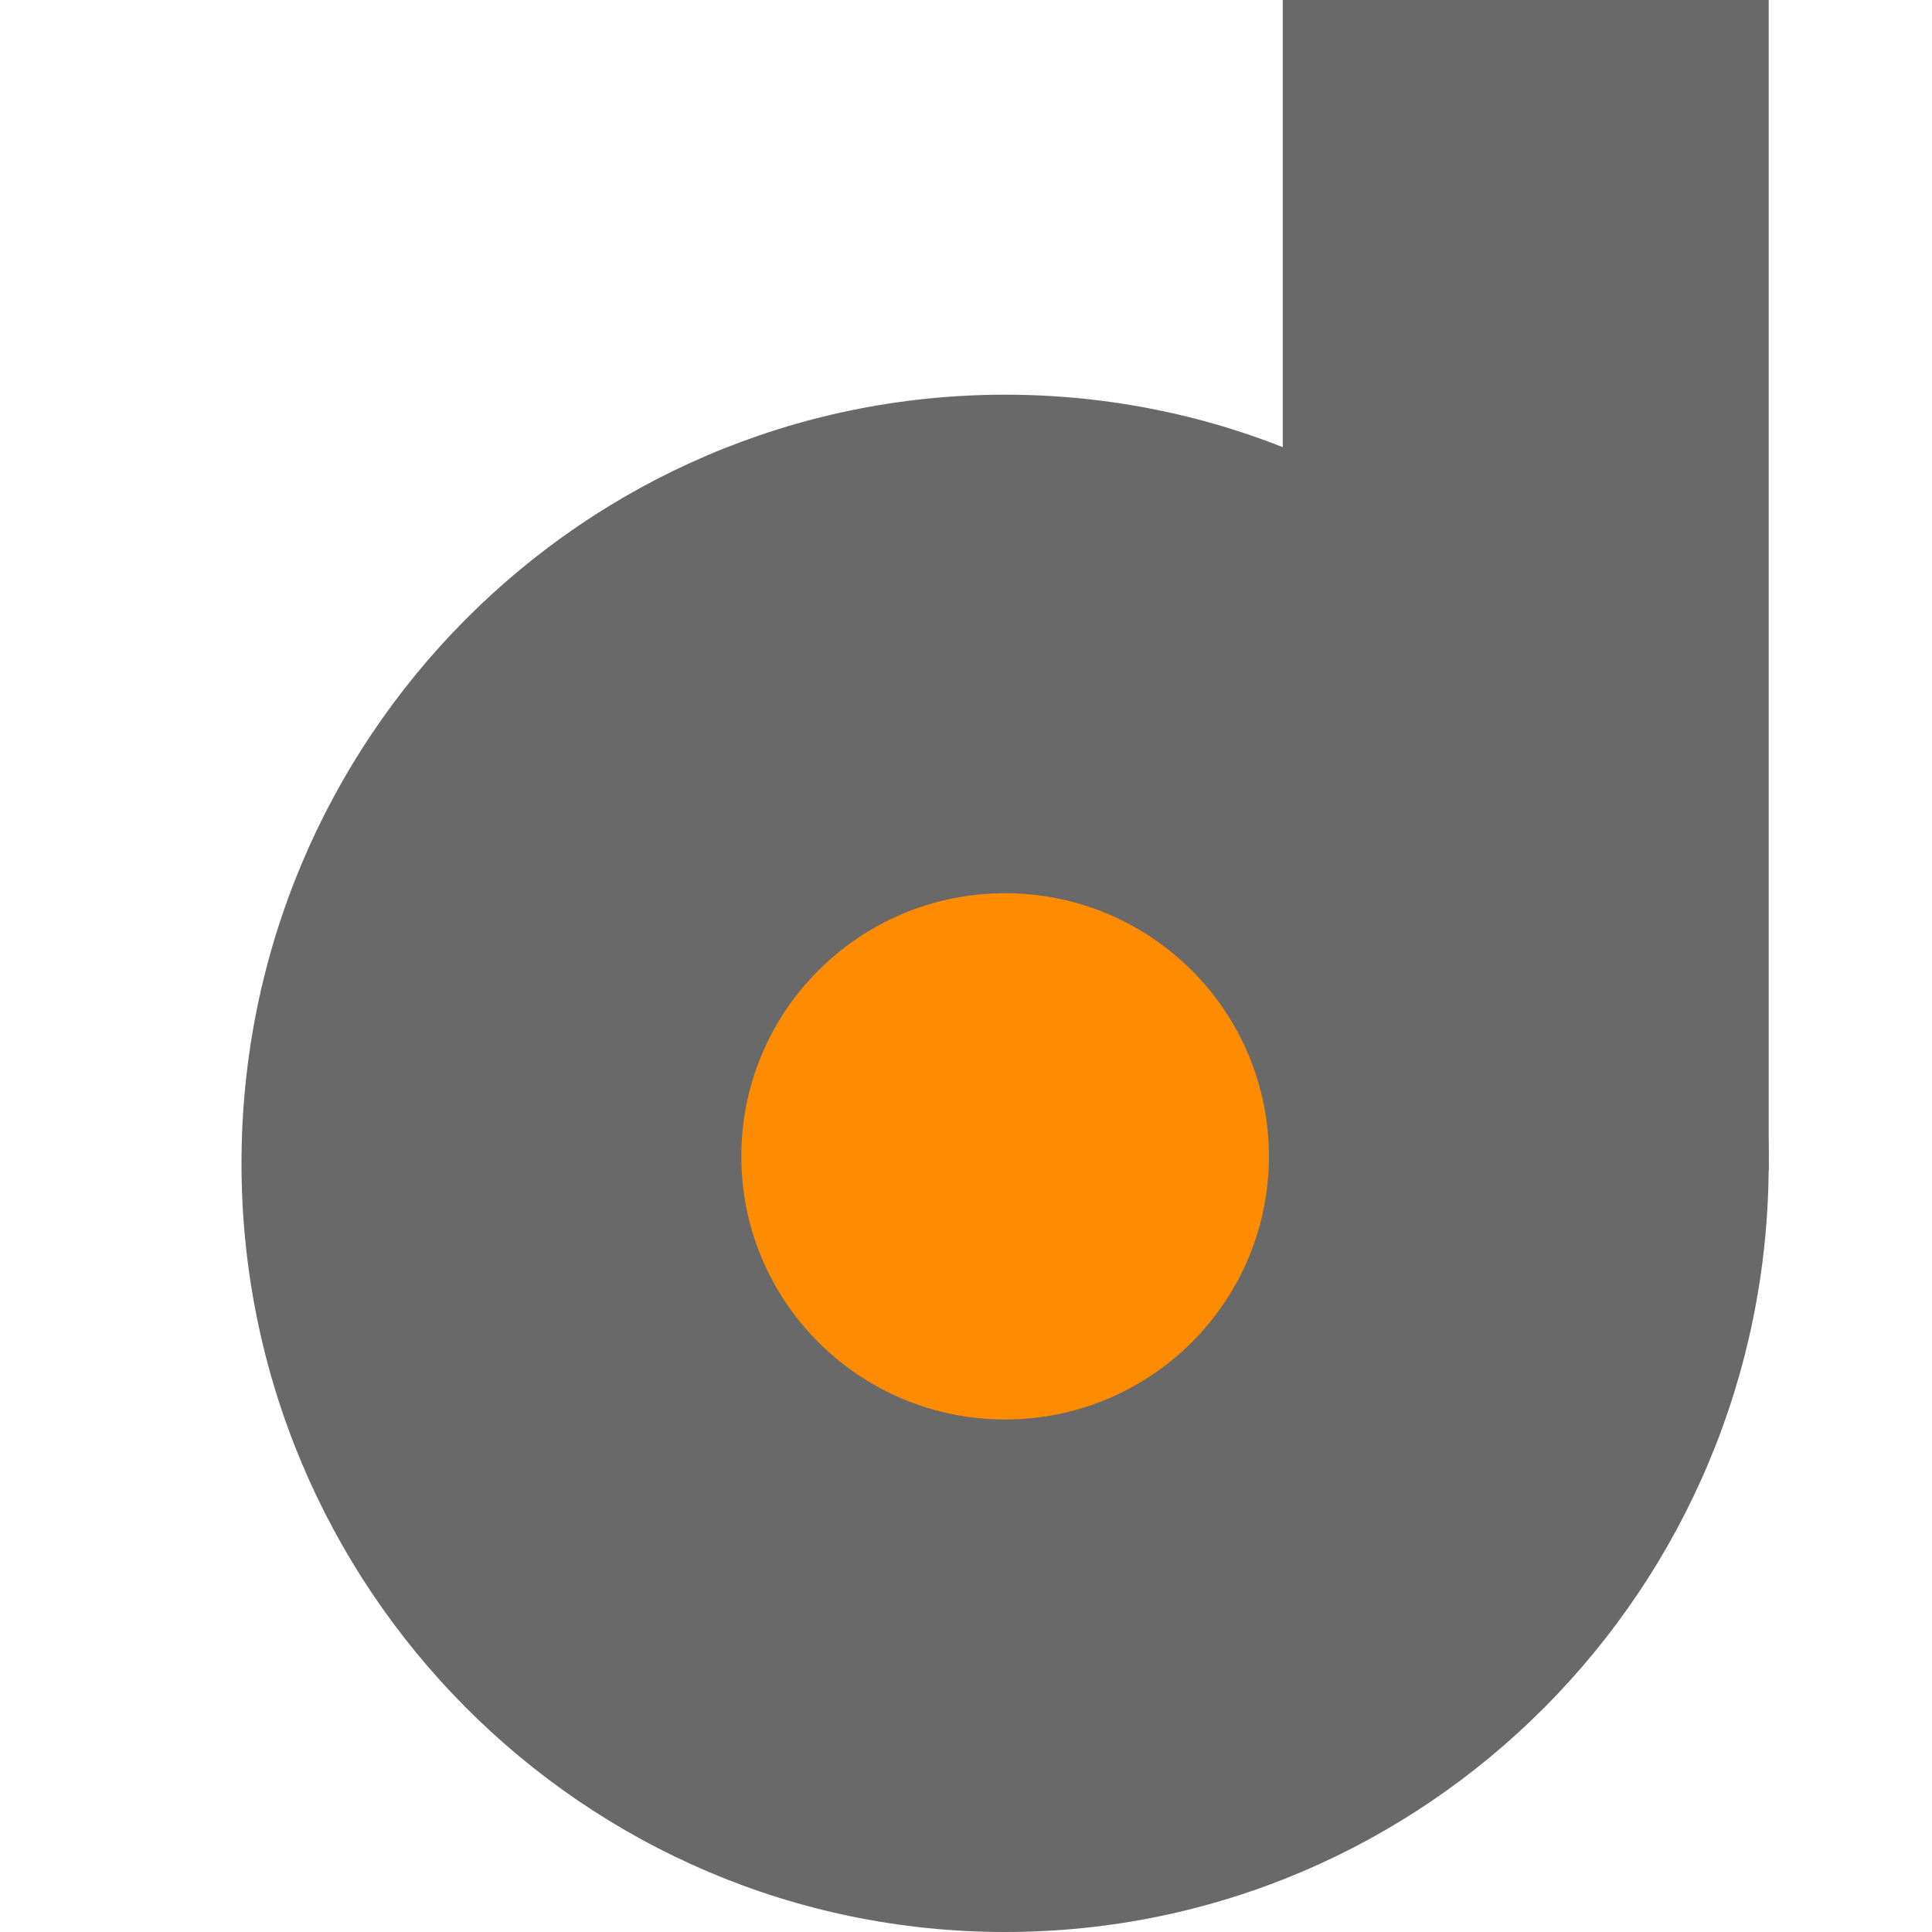
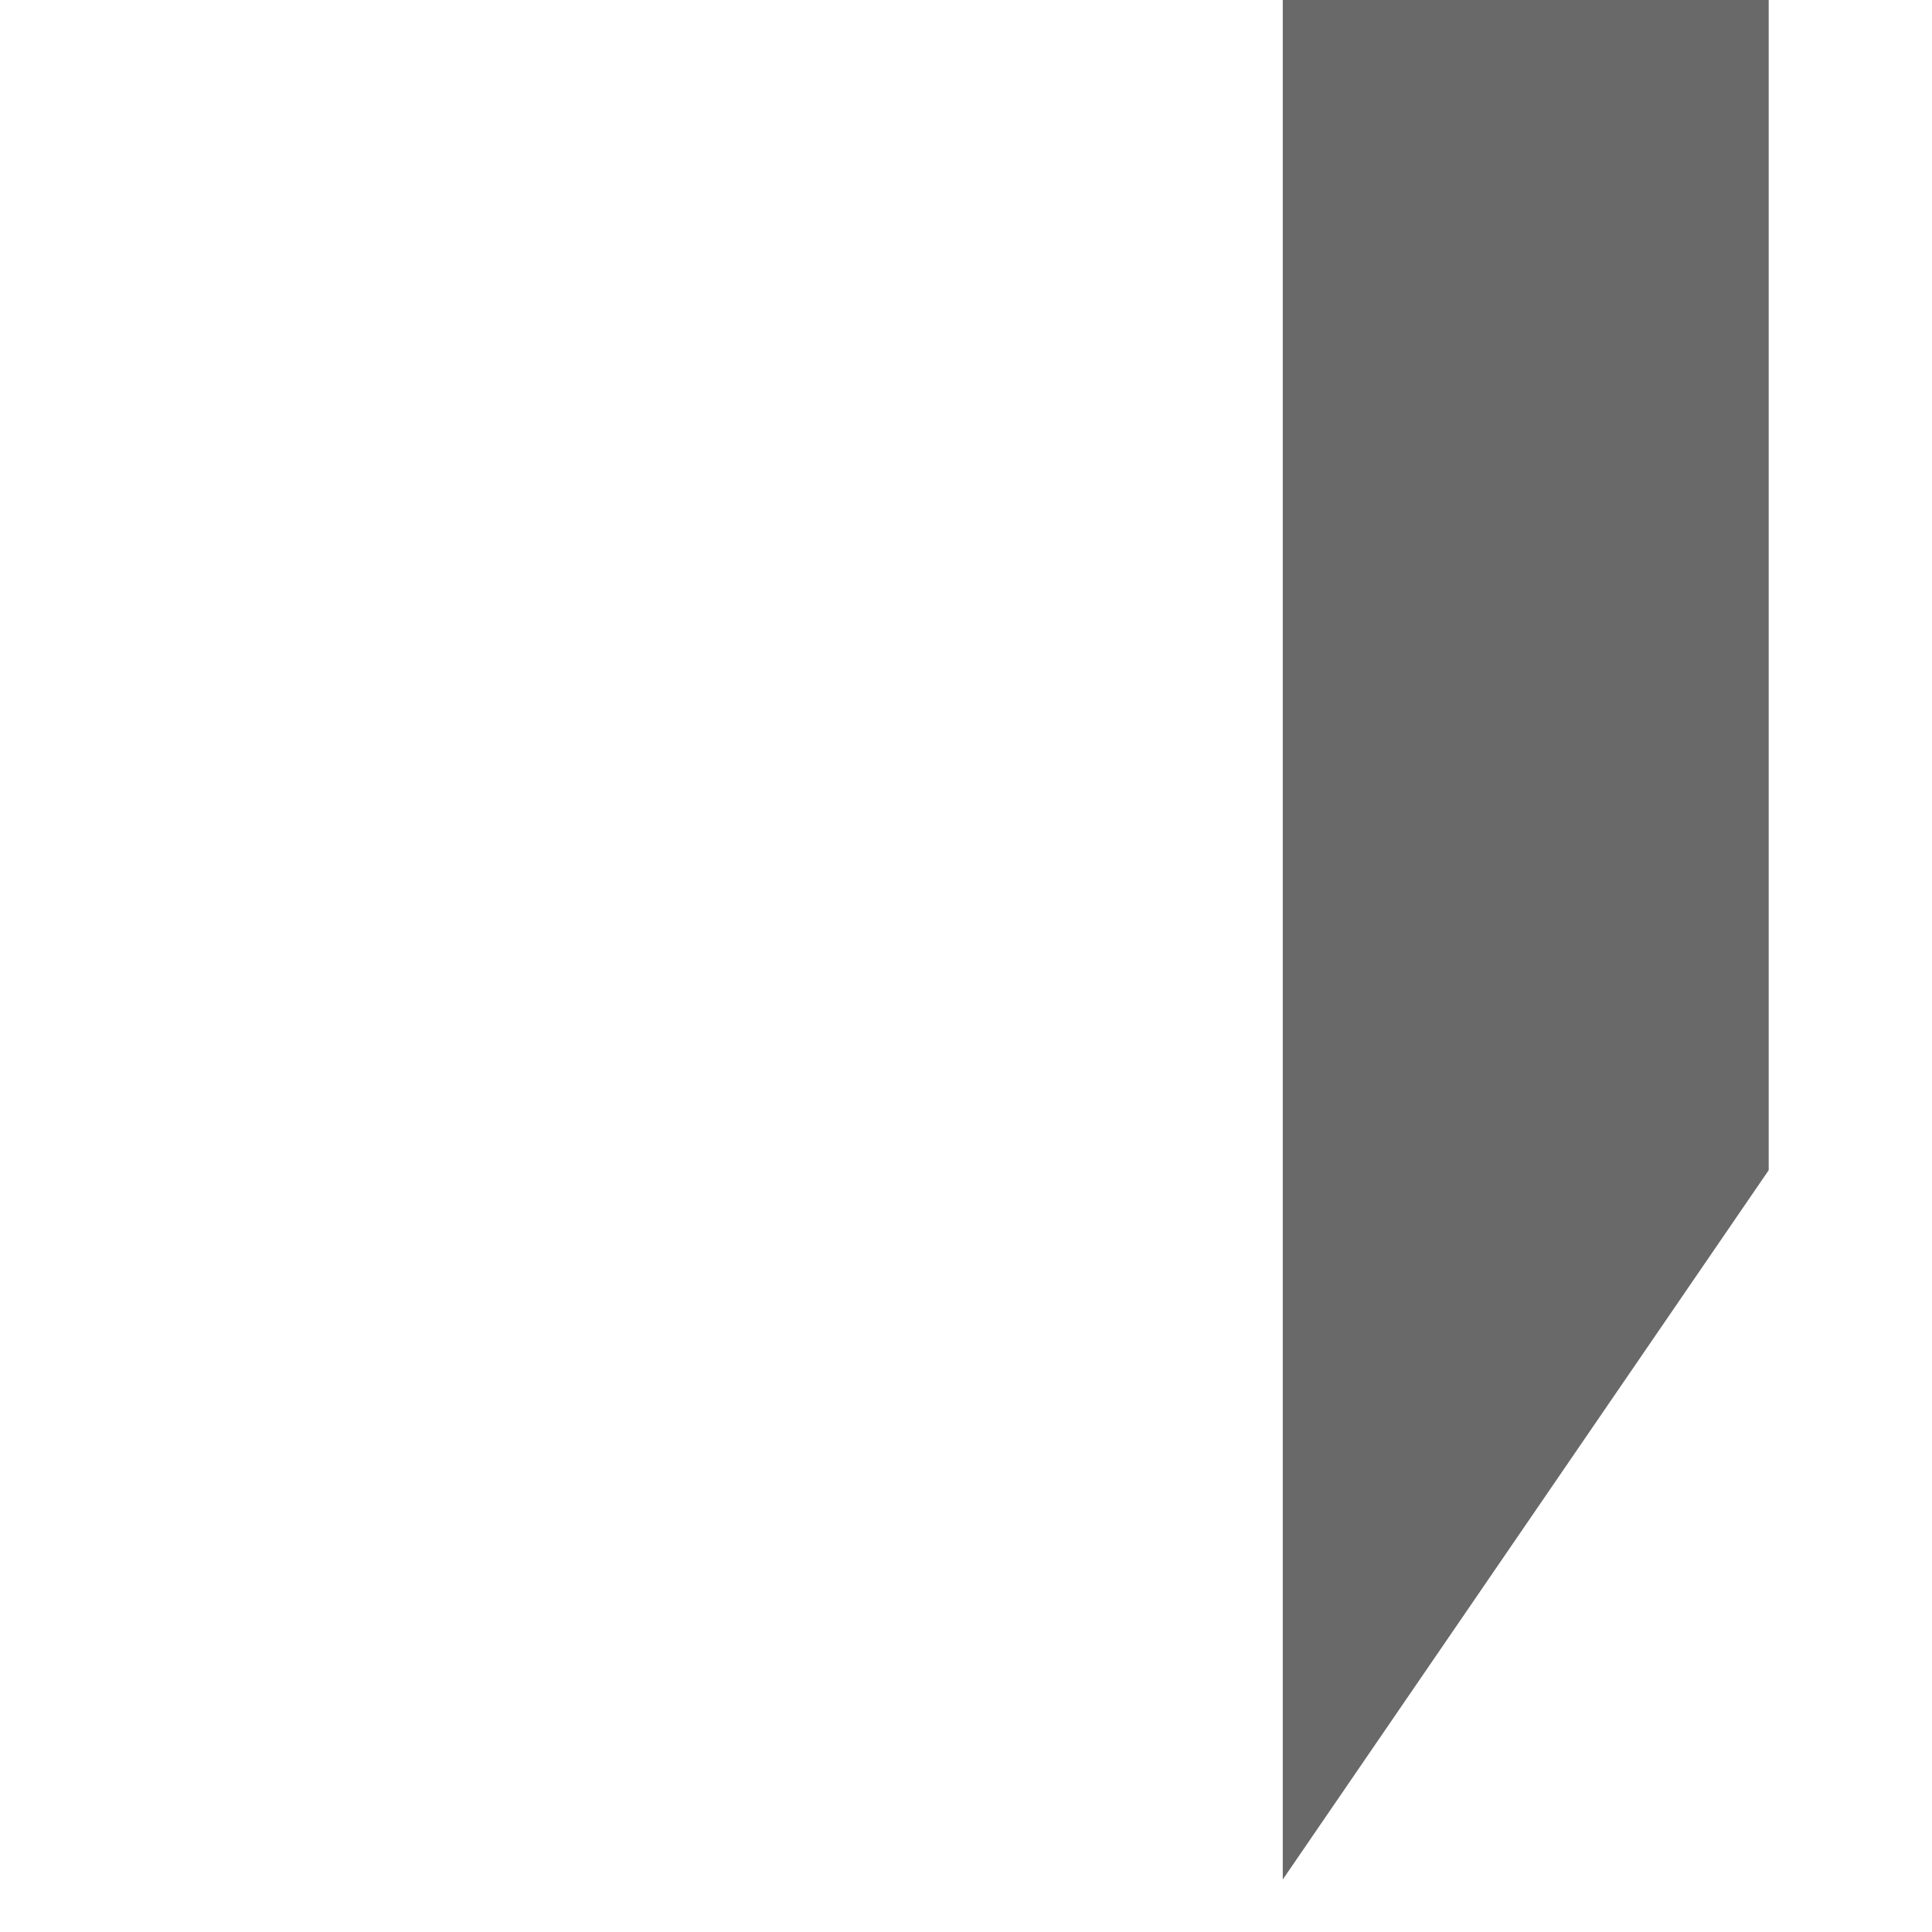
<svg xmlns="http://www.w3.org/2000/svg" width="120" height="120" viewBox="0 0 120 120" fill="none">
-   <rect width="120" height="120" fill="white" />
-   <path d="M79 72C79 81.152 71.581 88.572 62.429 88.572C53.276 88.572 45.857 81.152 45.857 72C45.857 62.848 53.276 55.429 62.429 55.429C71.581 55.429 79 62.848 79 72Z" fill="#FF8C00" />
  <path d="M79.675 0H109.857V72.683L79.675 116.74V0Z" fill="#696969" />
-   <path fill-rule="evenodd" clip-rule="evenodd" d="M62.429 120C88.623 120 109.857 98.625 109.857 72.257C109.857 45.89 88.623 24.515 62.429 24.515C36.234 24.515 15 45.89 15 72.257C15 98.625 36.234 120 62.429 120ZM62.429 88.166C71.477 88.166 78.813 80.849 78.813 71.823C78.813 62.797 71.477 55.48 62.429 55.48C53.38 55.48 46.044 62.797 46.044 71.823C46.044 80.849 53.38 88.166 62.429 88.166Z" fill="#696969" />
</svg>